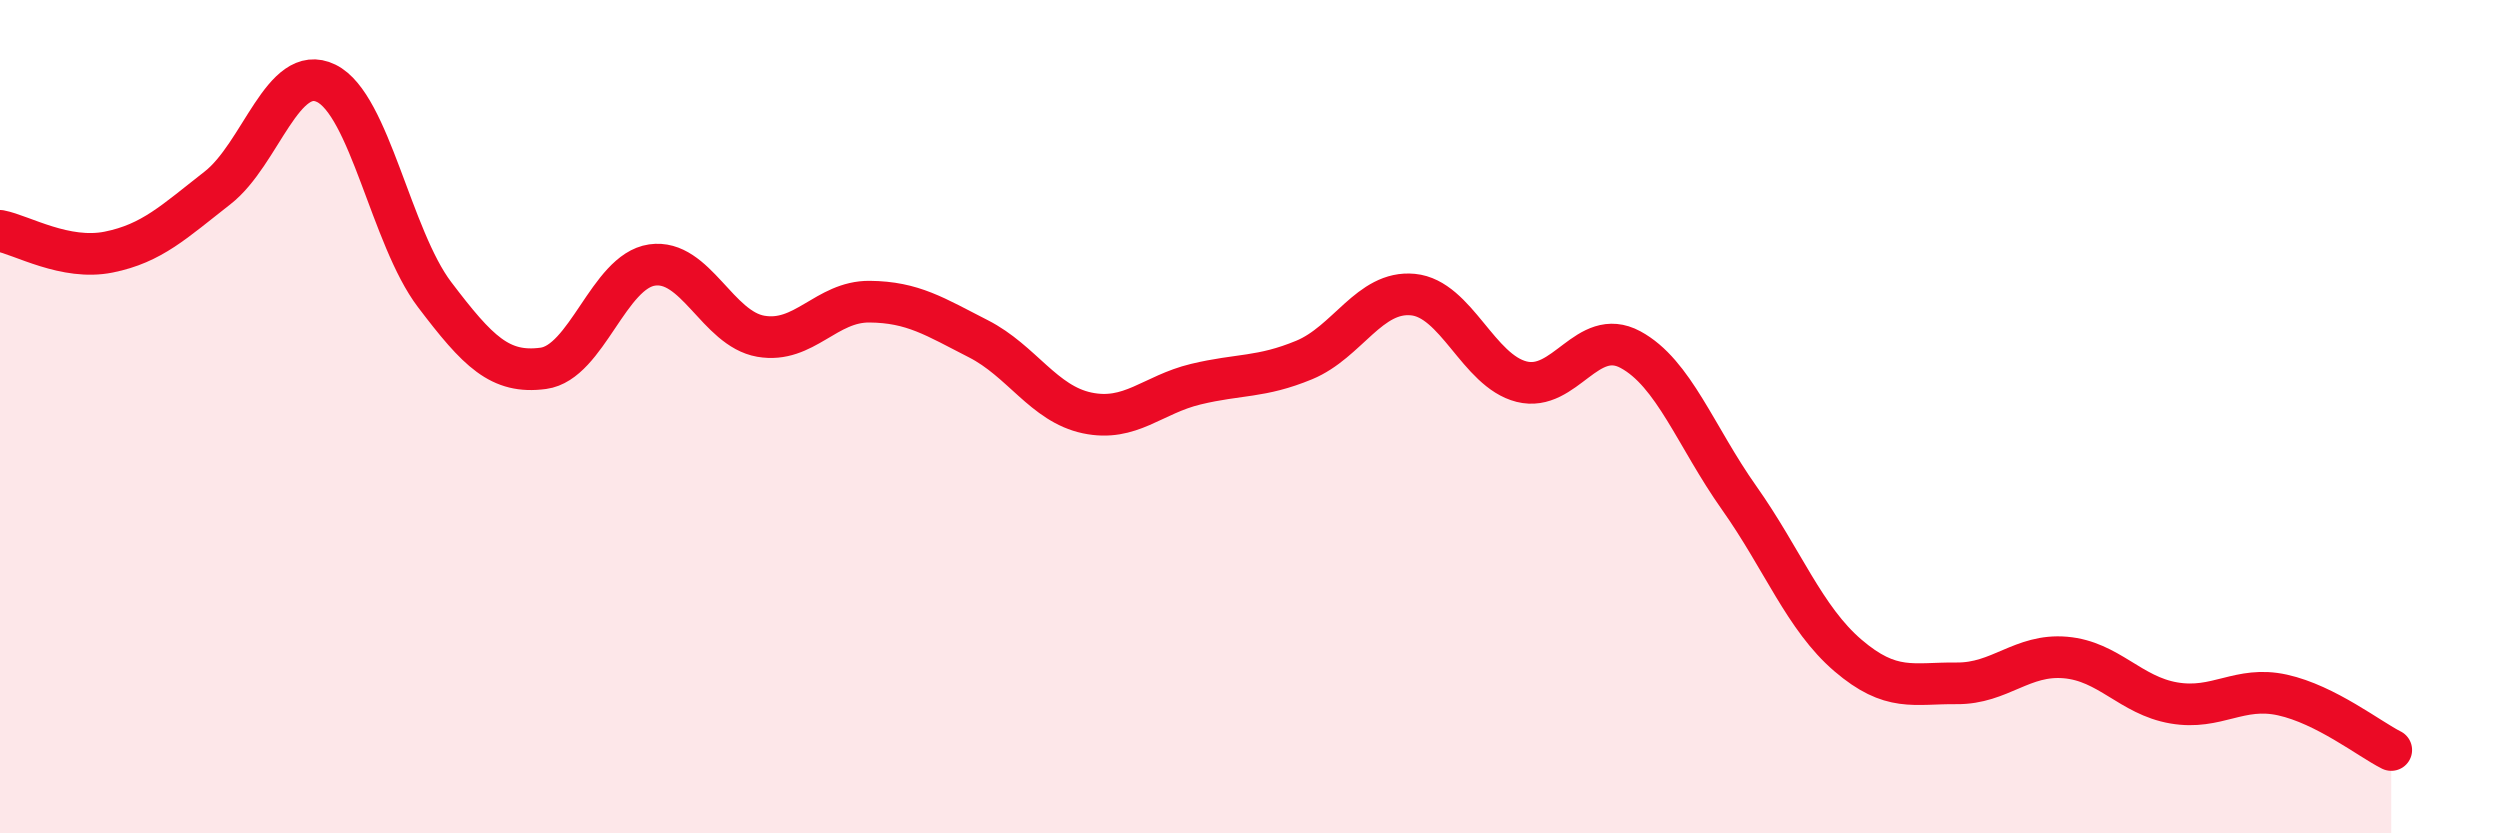
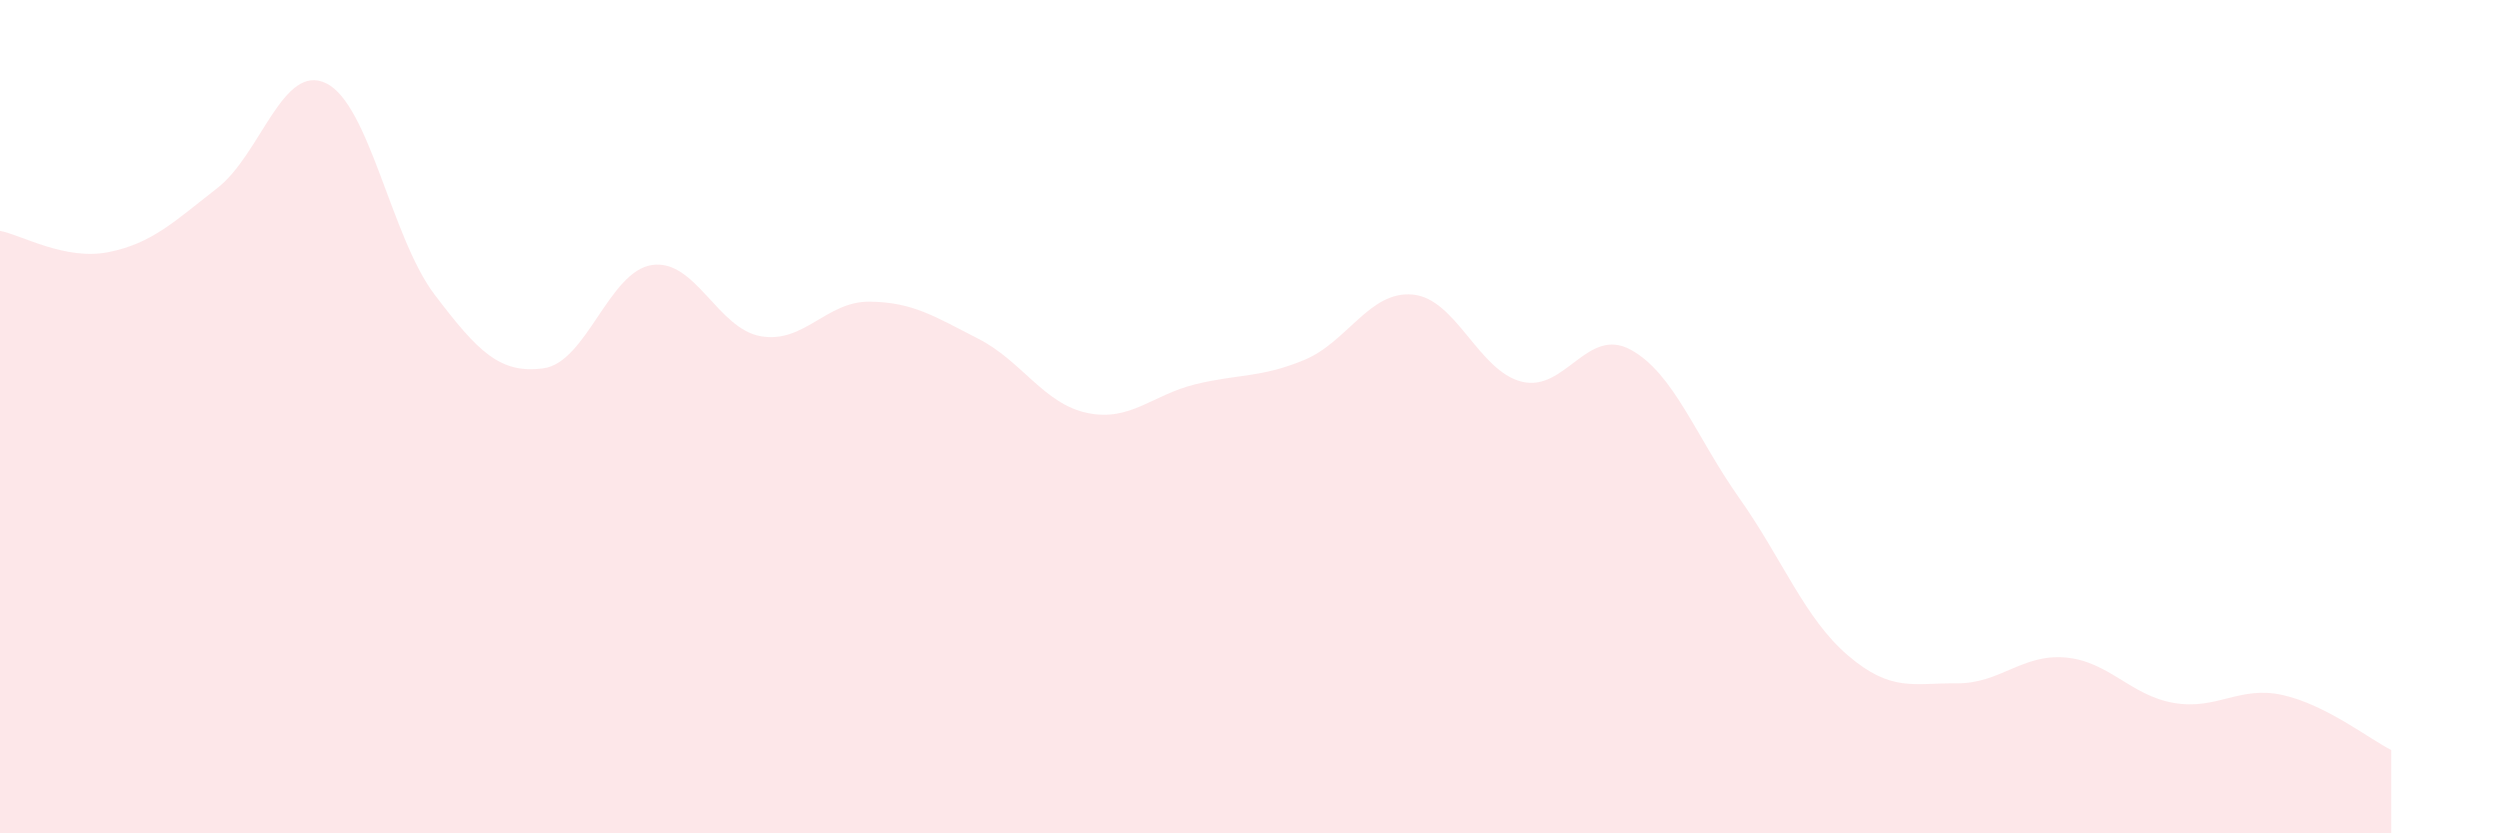
<svg xmlns="http://www.w3.org/2000/svg" width="60" height="20" viewBox="0 0 60 20">
  <path d="M 0,5.54 C 0.52,5.64 1.57,6.26 2.61,6.05 C 3.65,5.84 4.18,5.32 5.22,4.51 C 6.26,3.7 6.79,1.49 7.83,2 C 8.87,2.51 9.39,5.7 10.43,7.07 C 11.47,8.44 12,8.98 13.04,8.84 C 14.08,8.7 14.61,6.51 15.65,6.36 C 16.69,6.21 17.22,7.89 18.26,8.07 C 19.3,8.25 19.83,7.23 20.87,7.24 C 21.91,7.25 22.44,7.6 23.48,8.13 C 24.52,8.66 25.05,9.69 26.09,9.91 C 27.13,10.13 27.66,9.47 28.7,9.22 C 29.74,8.97 30.26,9.07 31.3,8.64 C 32.34,8.21 32.87,6.97 33.91,7.07 C 34.95,7.17 35.48,8.9 36.52,9.16 C 37.56,9.42 38.09,7.83 39.13,8.39 C 40.17,8.95 40.7,10.48 41.74,11.95 C 42.78,13.42 43.31,14.84 44.35,15.73 C 45.39,16.62 45.92,16.39 46.96,16.4 C 48,16.41 48.53,15.69 49.57,15.78 C 50.61,15.87 51.13,16.69 52.17,16.87 C 53.21,17.05 53.74,16.45 54.78,16.68 C 55.82,16.91 56.87,17.74 57.39,18L57.39 20L0 20Z" fill="#EB0A25" opacity="0.1" stroke-linecap="round" stroke-linejoin="round" />
-   <path d="M 0,5.54 C 0.52,5.64 1.57,6.26 2.61,6.05 C 3.65,5.84 4.18,5.32 5.22,4.51 C 6.26,3.7 6.79,1.49 7.83,2 C 8.87,2.51 9.39,5.7 10.43,7.07 C 11.47,8.44 12,8.98 13.04,8.84 C 14.08,8.7 14.61,6.51 15.65,6.36 C 16.69,6.21 17.22,7.89 18.26,8.07 C 19.3,8.25 19.83,7.23 20.87,7.24 C 21.91,7.25 22.44,7.6 23.48,8.13 C 24.52,8.66 25.05,9.69 26.09,9.91 C 27.13,10.13 27.66,9.47 28.7,9.22 C 29.74,8.97 30.26,9.07 31.3,8.64 C 32.34,8.21 32.87,6.97 33.91,7.07 C 34.95,7.17 35.48,8.9 36.52,9.16 C 37.56,9.42 38.09,7.83 39.13,8.39 C 40.17,8.95 40.7,10.48 41.74,11.95 C 42.78,13.42 43.31,14.84 44.35,15.73 C 45.39,16.62 45.92,16.39 46.96,16.4 C 48,16.41 48.53,15.69 49.57,15.78 C 50.61,15.87 51.13,16.69 52.17,16.87 C 53.21,17.05 53.74,16.45 54.78,16.68 C 55.82,16.91 56.87,17.74 57.39,18" stroke="#EB0A25" stroke-width="1" fill="none" stroke-linecap="round" stroke-linejoin="round" />
</svg>